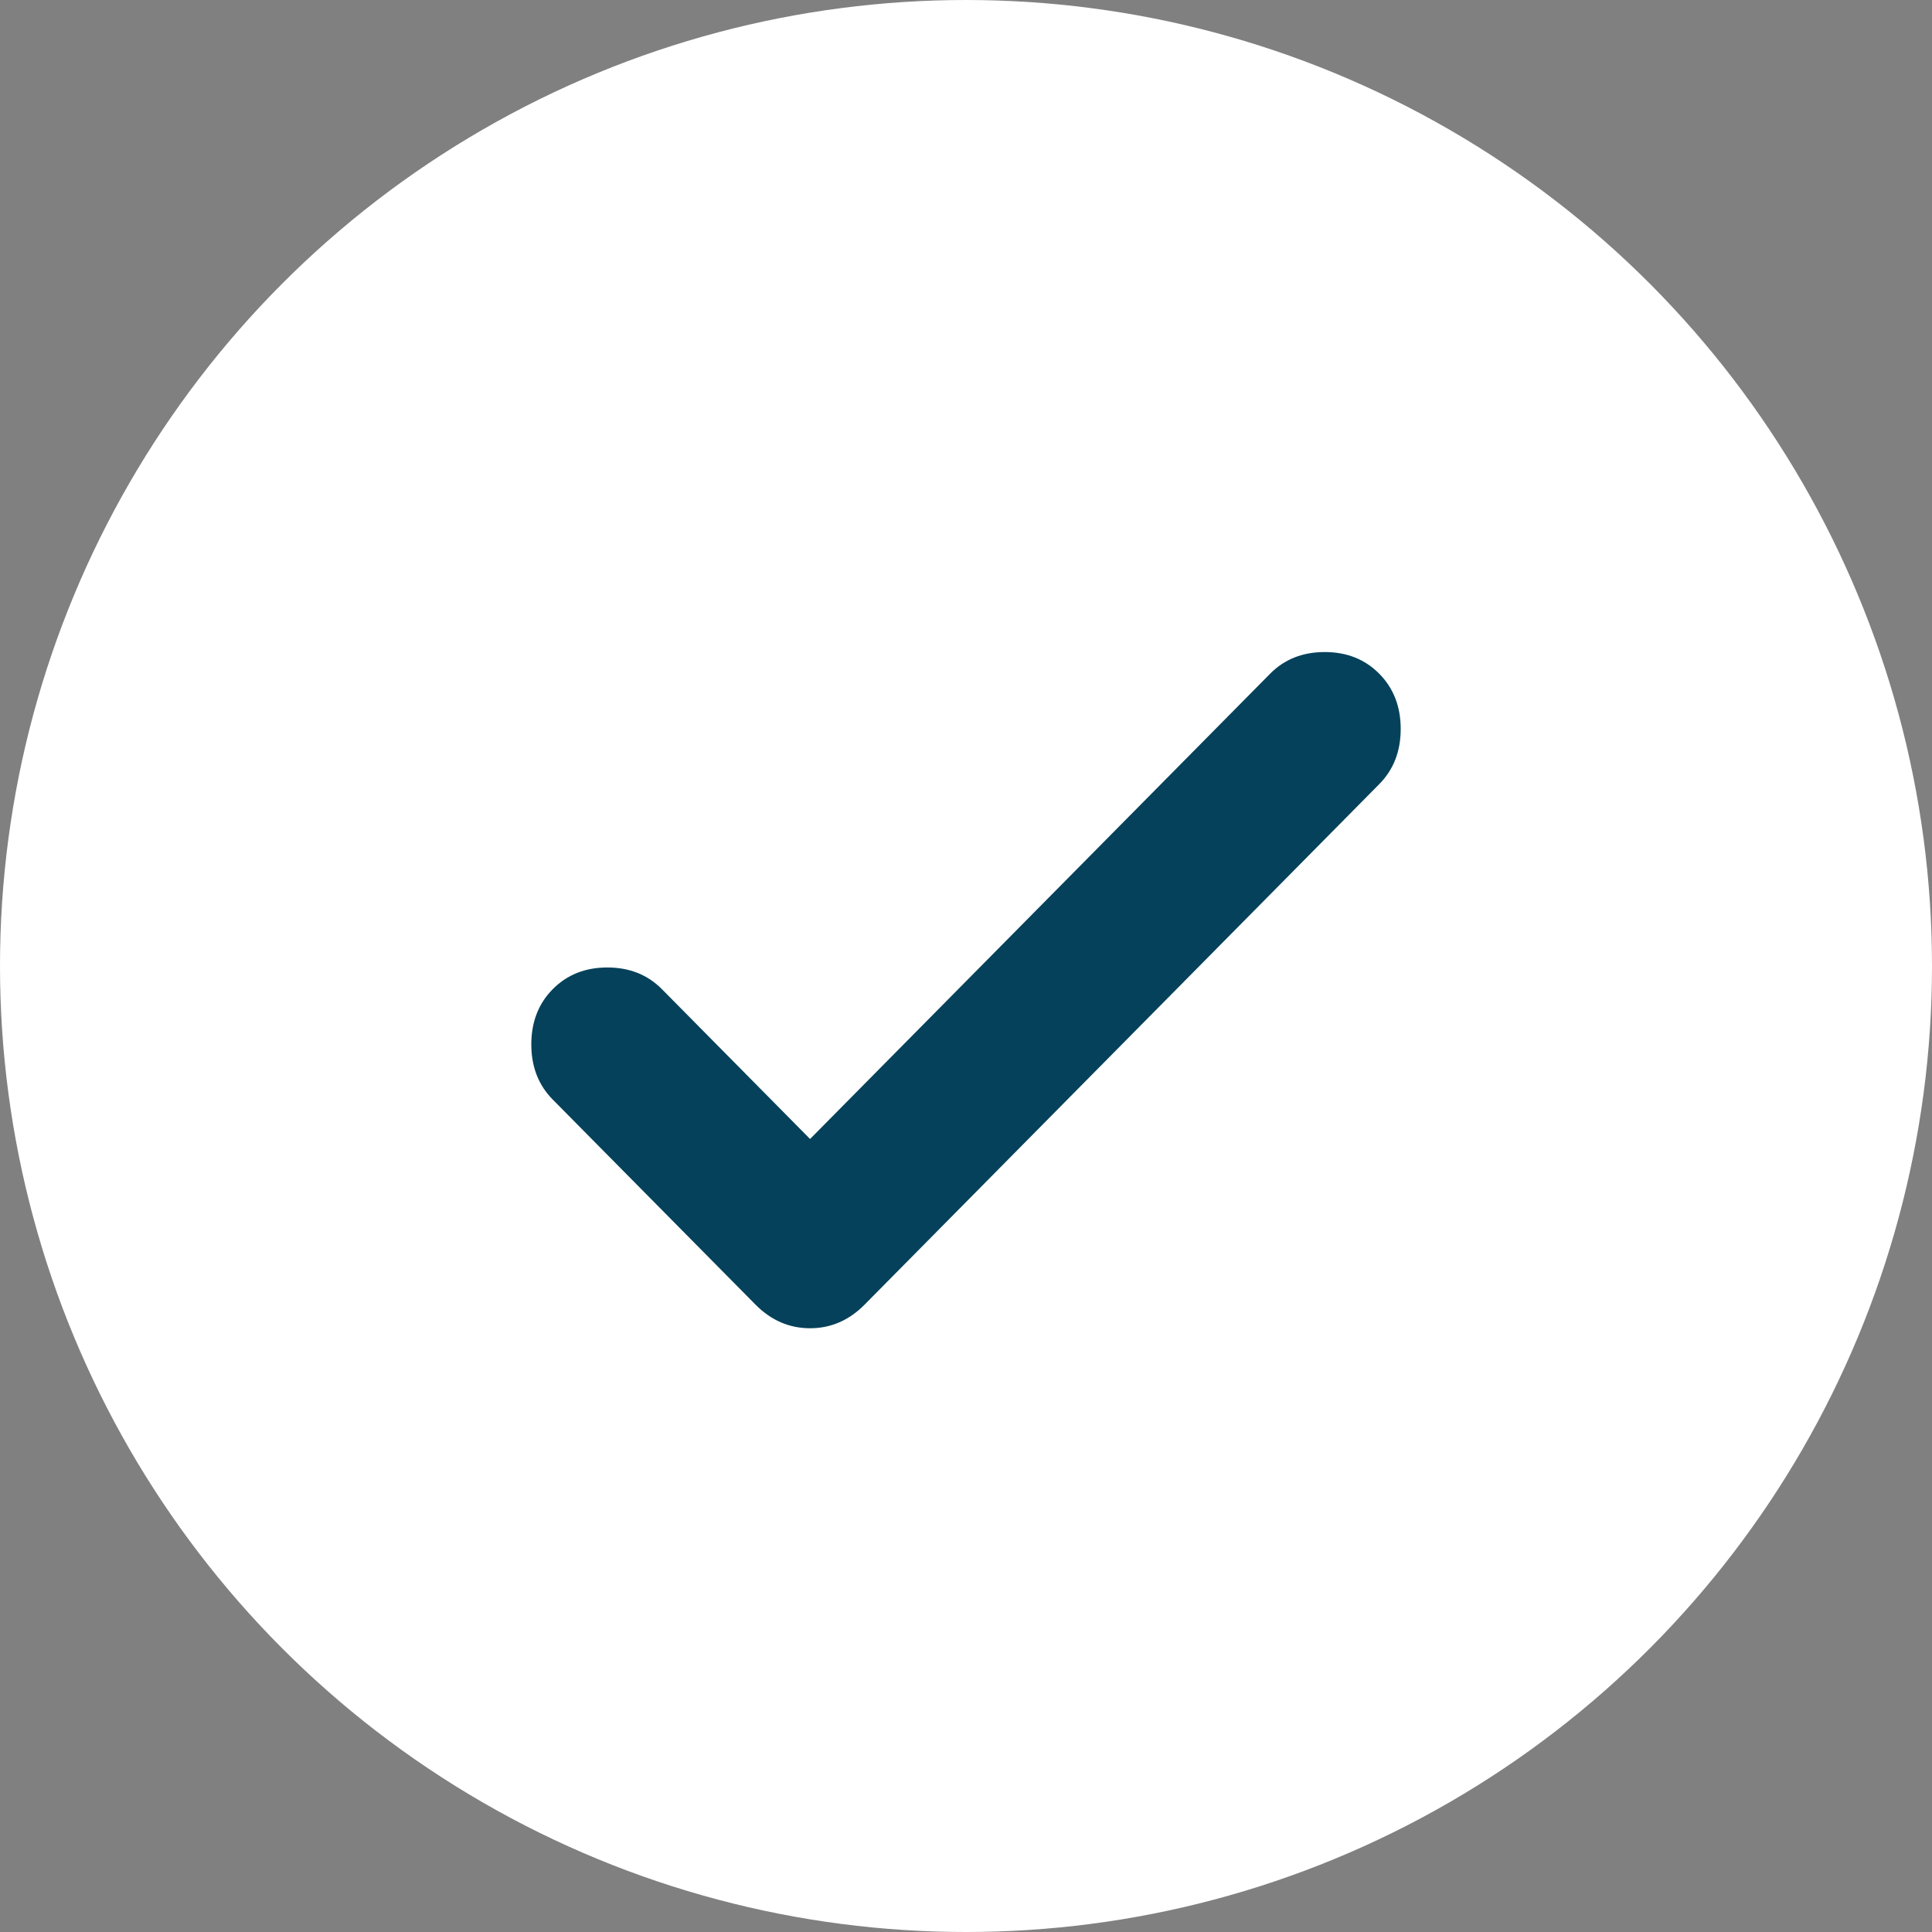
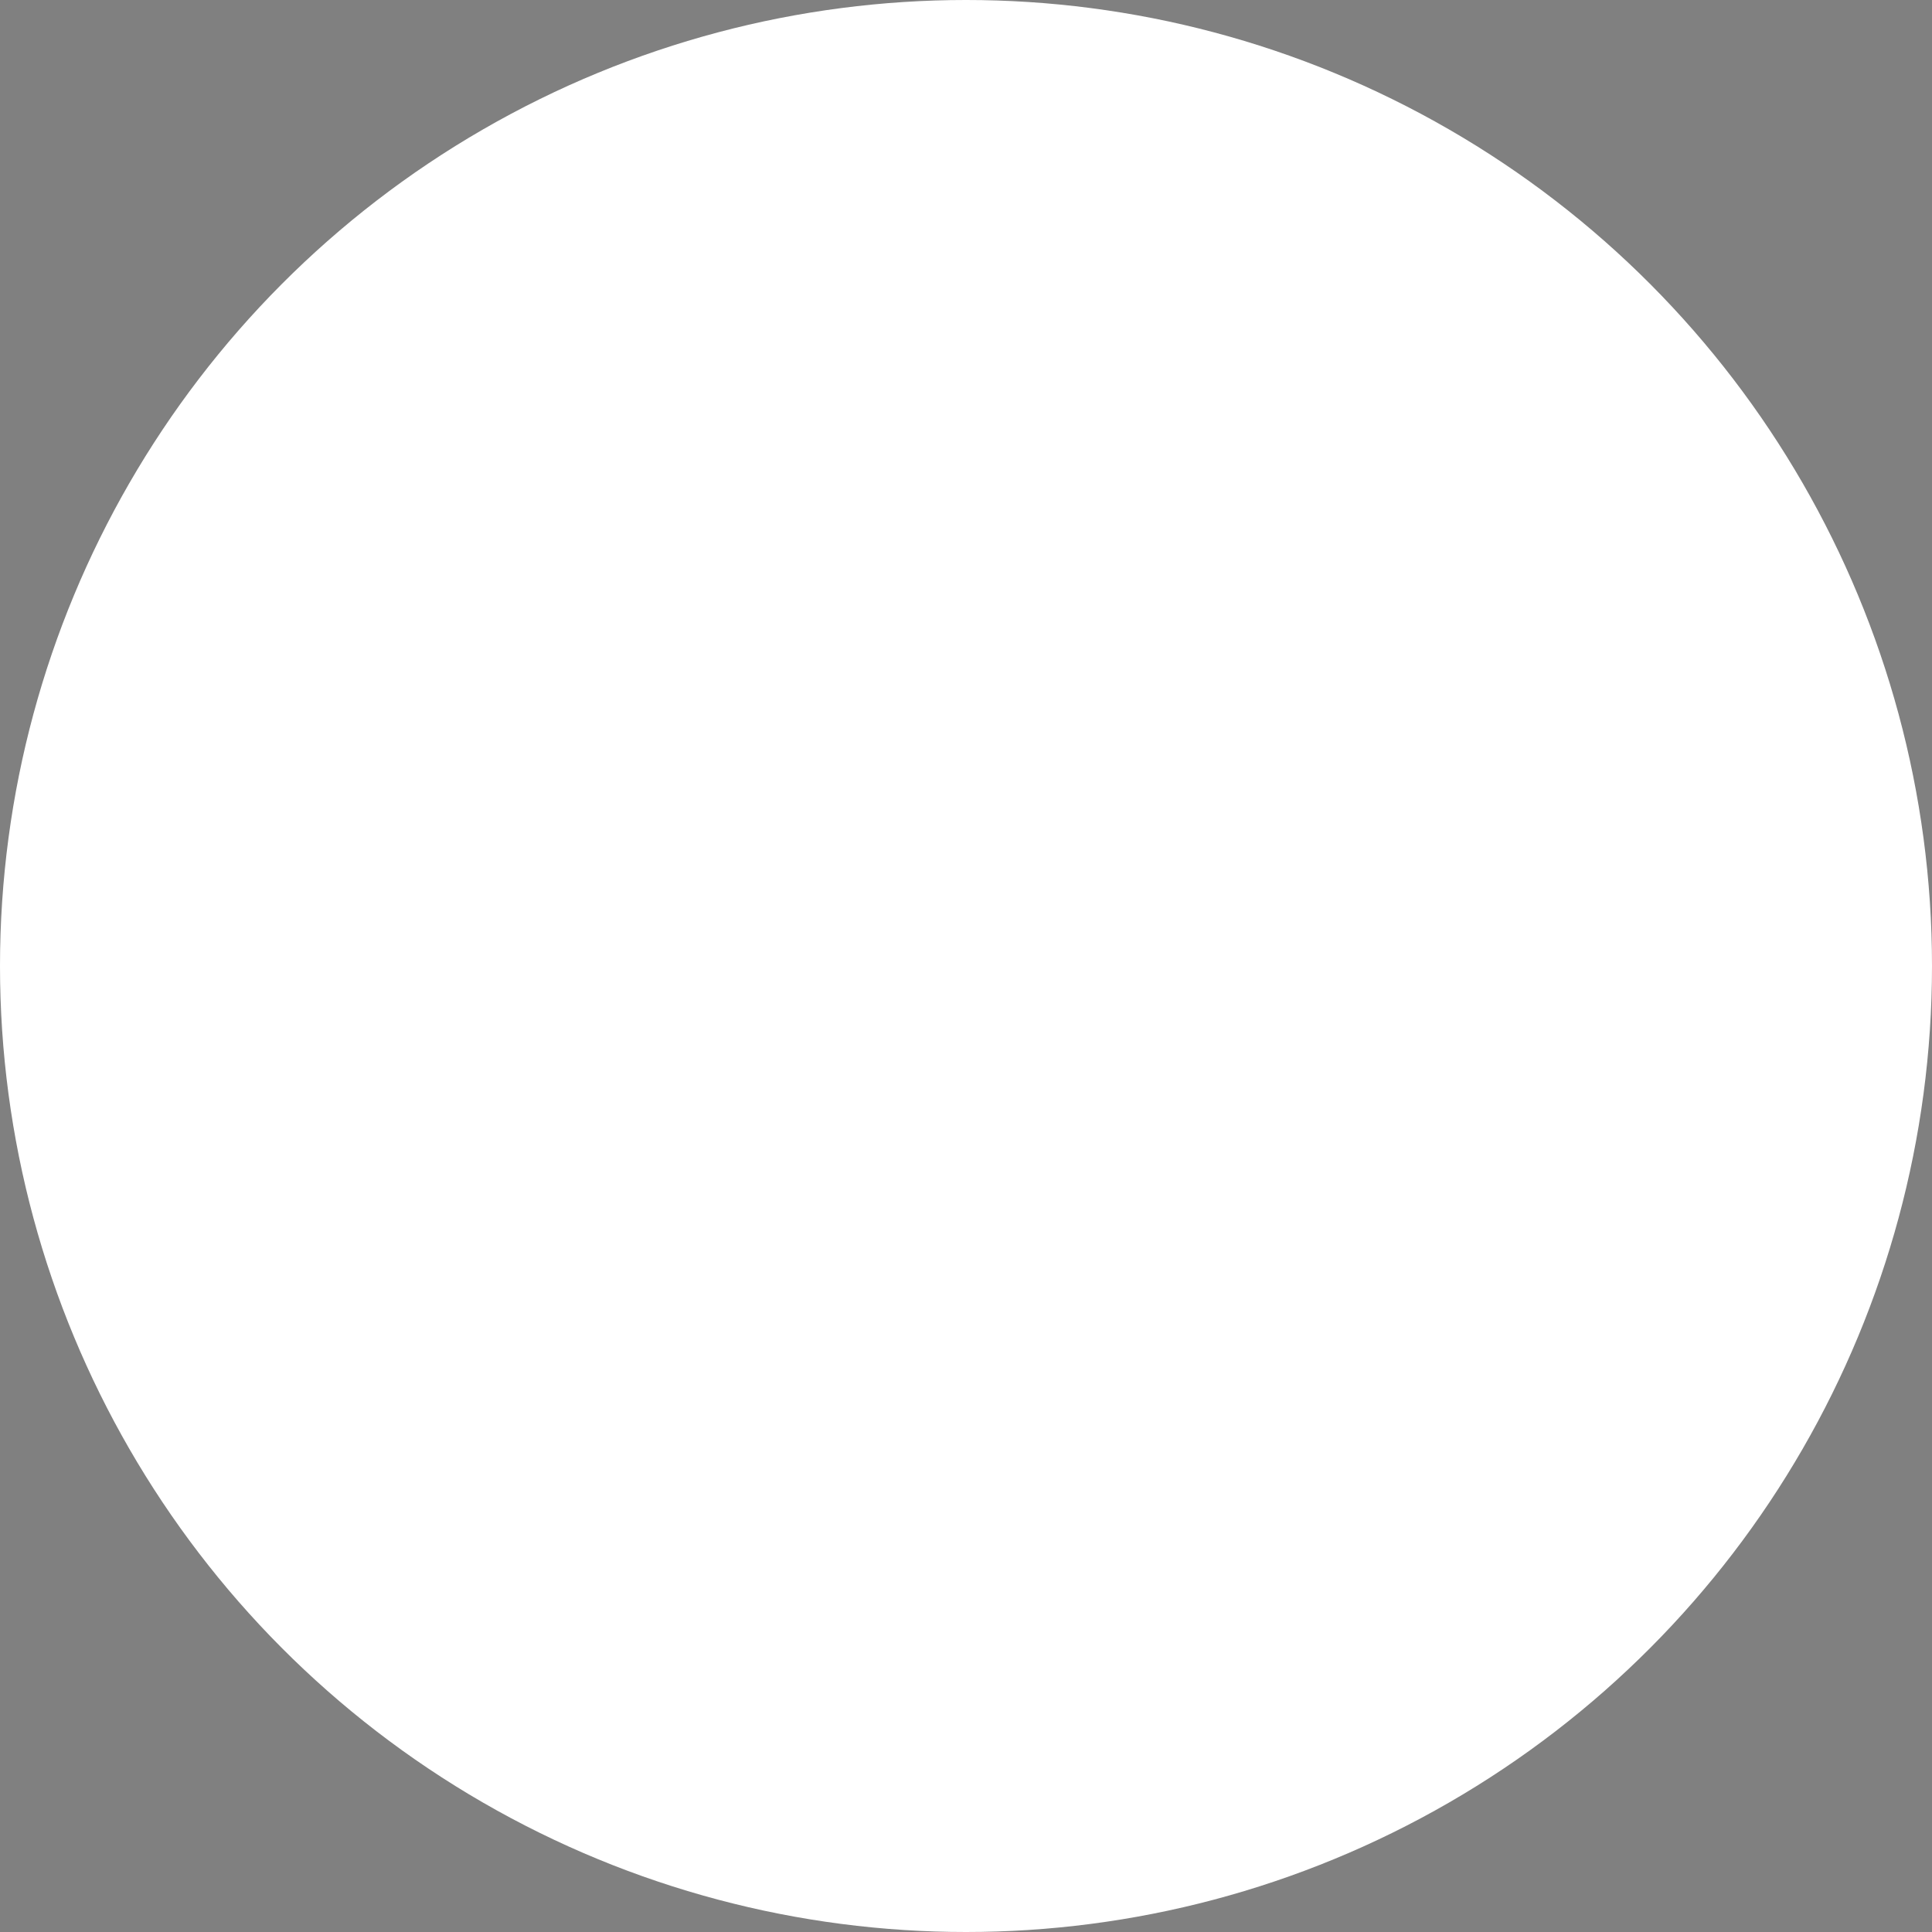
<svg xmlns="http://www.w3.org/2000/svg" width="80" height="80" viewBox="0 0 80 80" fill="none">
  <rect x="0" y="0" width="80" height="80" fill="#808080" stroke="none" />
  <circle cx="40" cy="40" r="40" fill="white" />
-   <path d="M33.543 47.163L52.592 27.898C53.184 27.299 53.937 27 54.852 27C55.767 27 56.52 27.299 57.112 27.898C57.704 28.497 58 29.259 58 30.184C58 31.109 57.704 31.871 57.112 32.469L35.803 54.02C35.157 54.673 34.404 55 33.543 55C32.682 55 31.928 54.673 31.282 54.02L22.888 45.531C22.296 44.932 22 44.17 22 43.245C22 42.32 22.296 41.558 22.888 40.959C23.48 40.361 24.233 40.061 25.148 40.061C26.063 40.061 26.816 40.361 27.408 40.959L33.543 47.163Z" fill="#05415A" />
</svg>